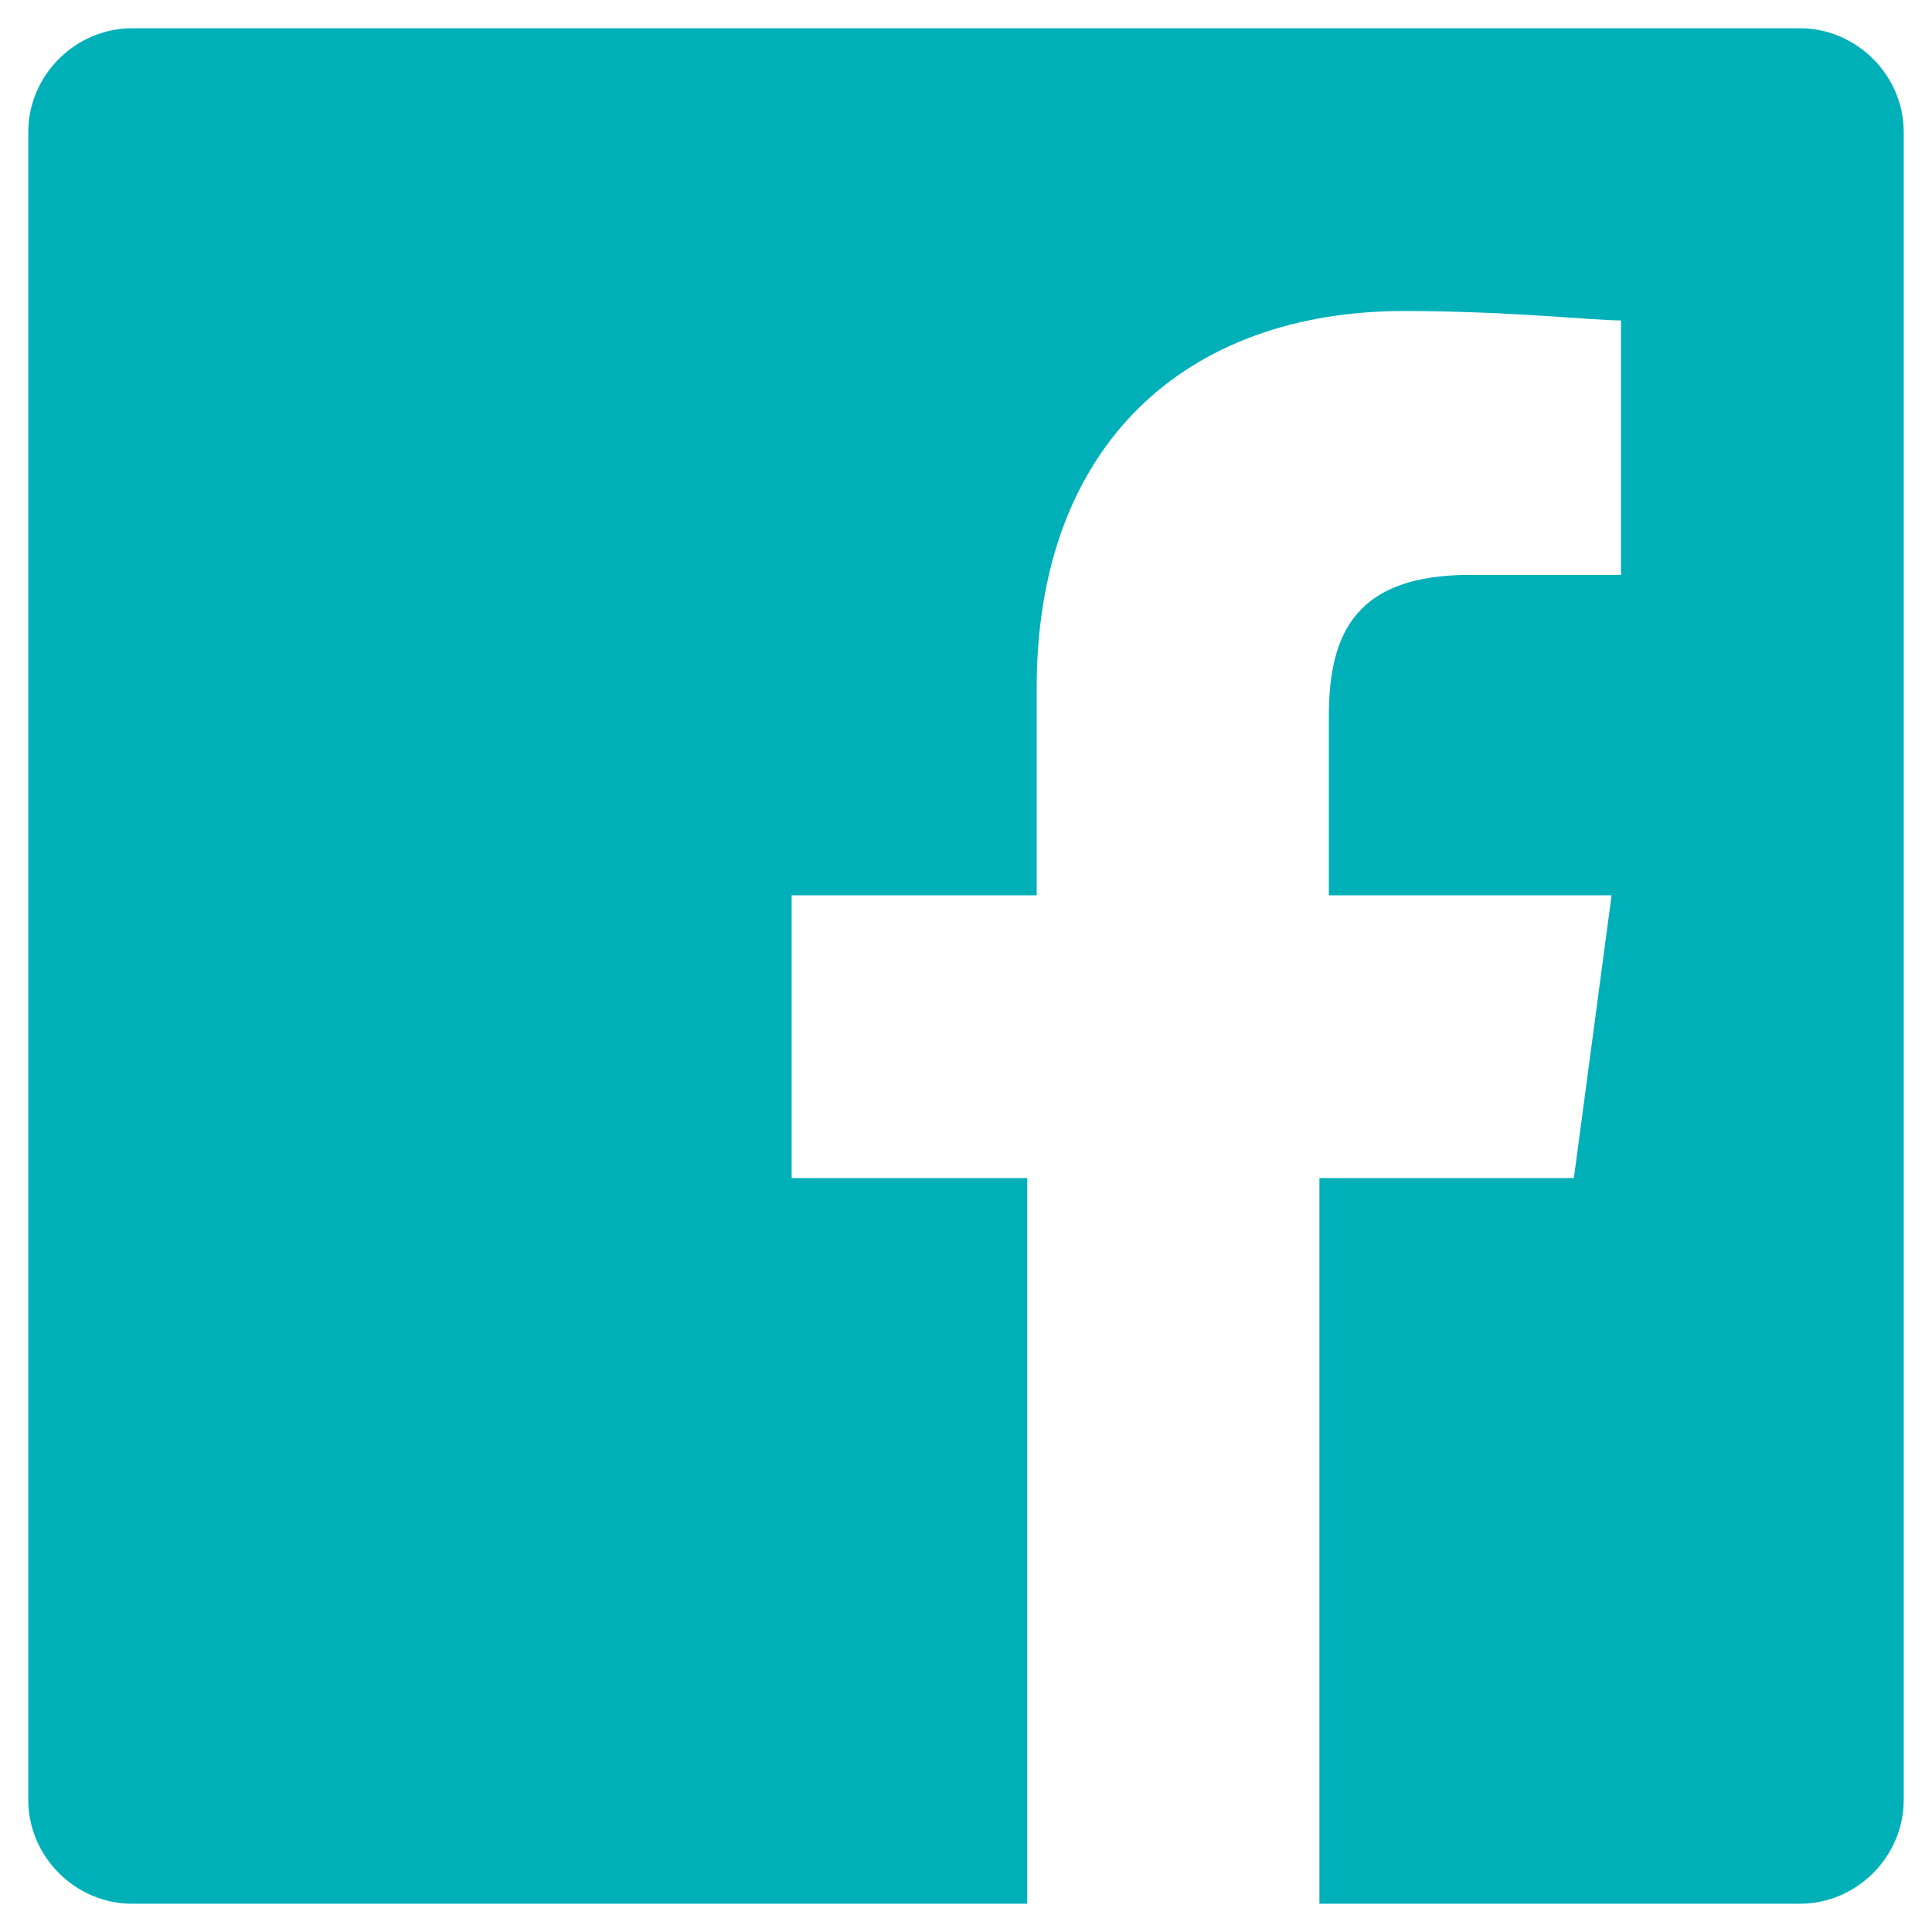
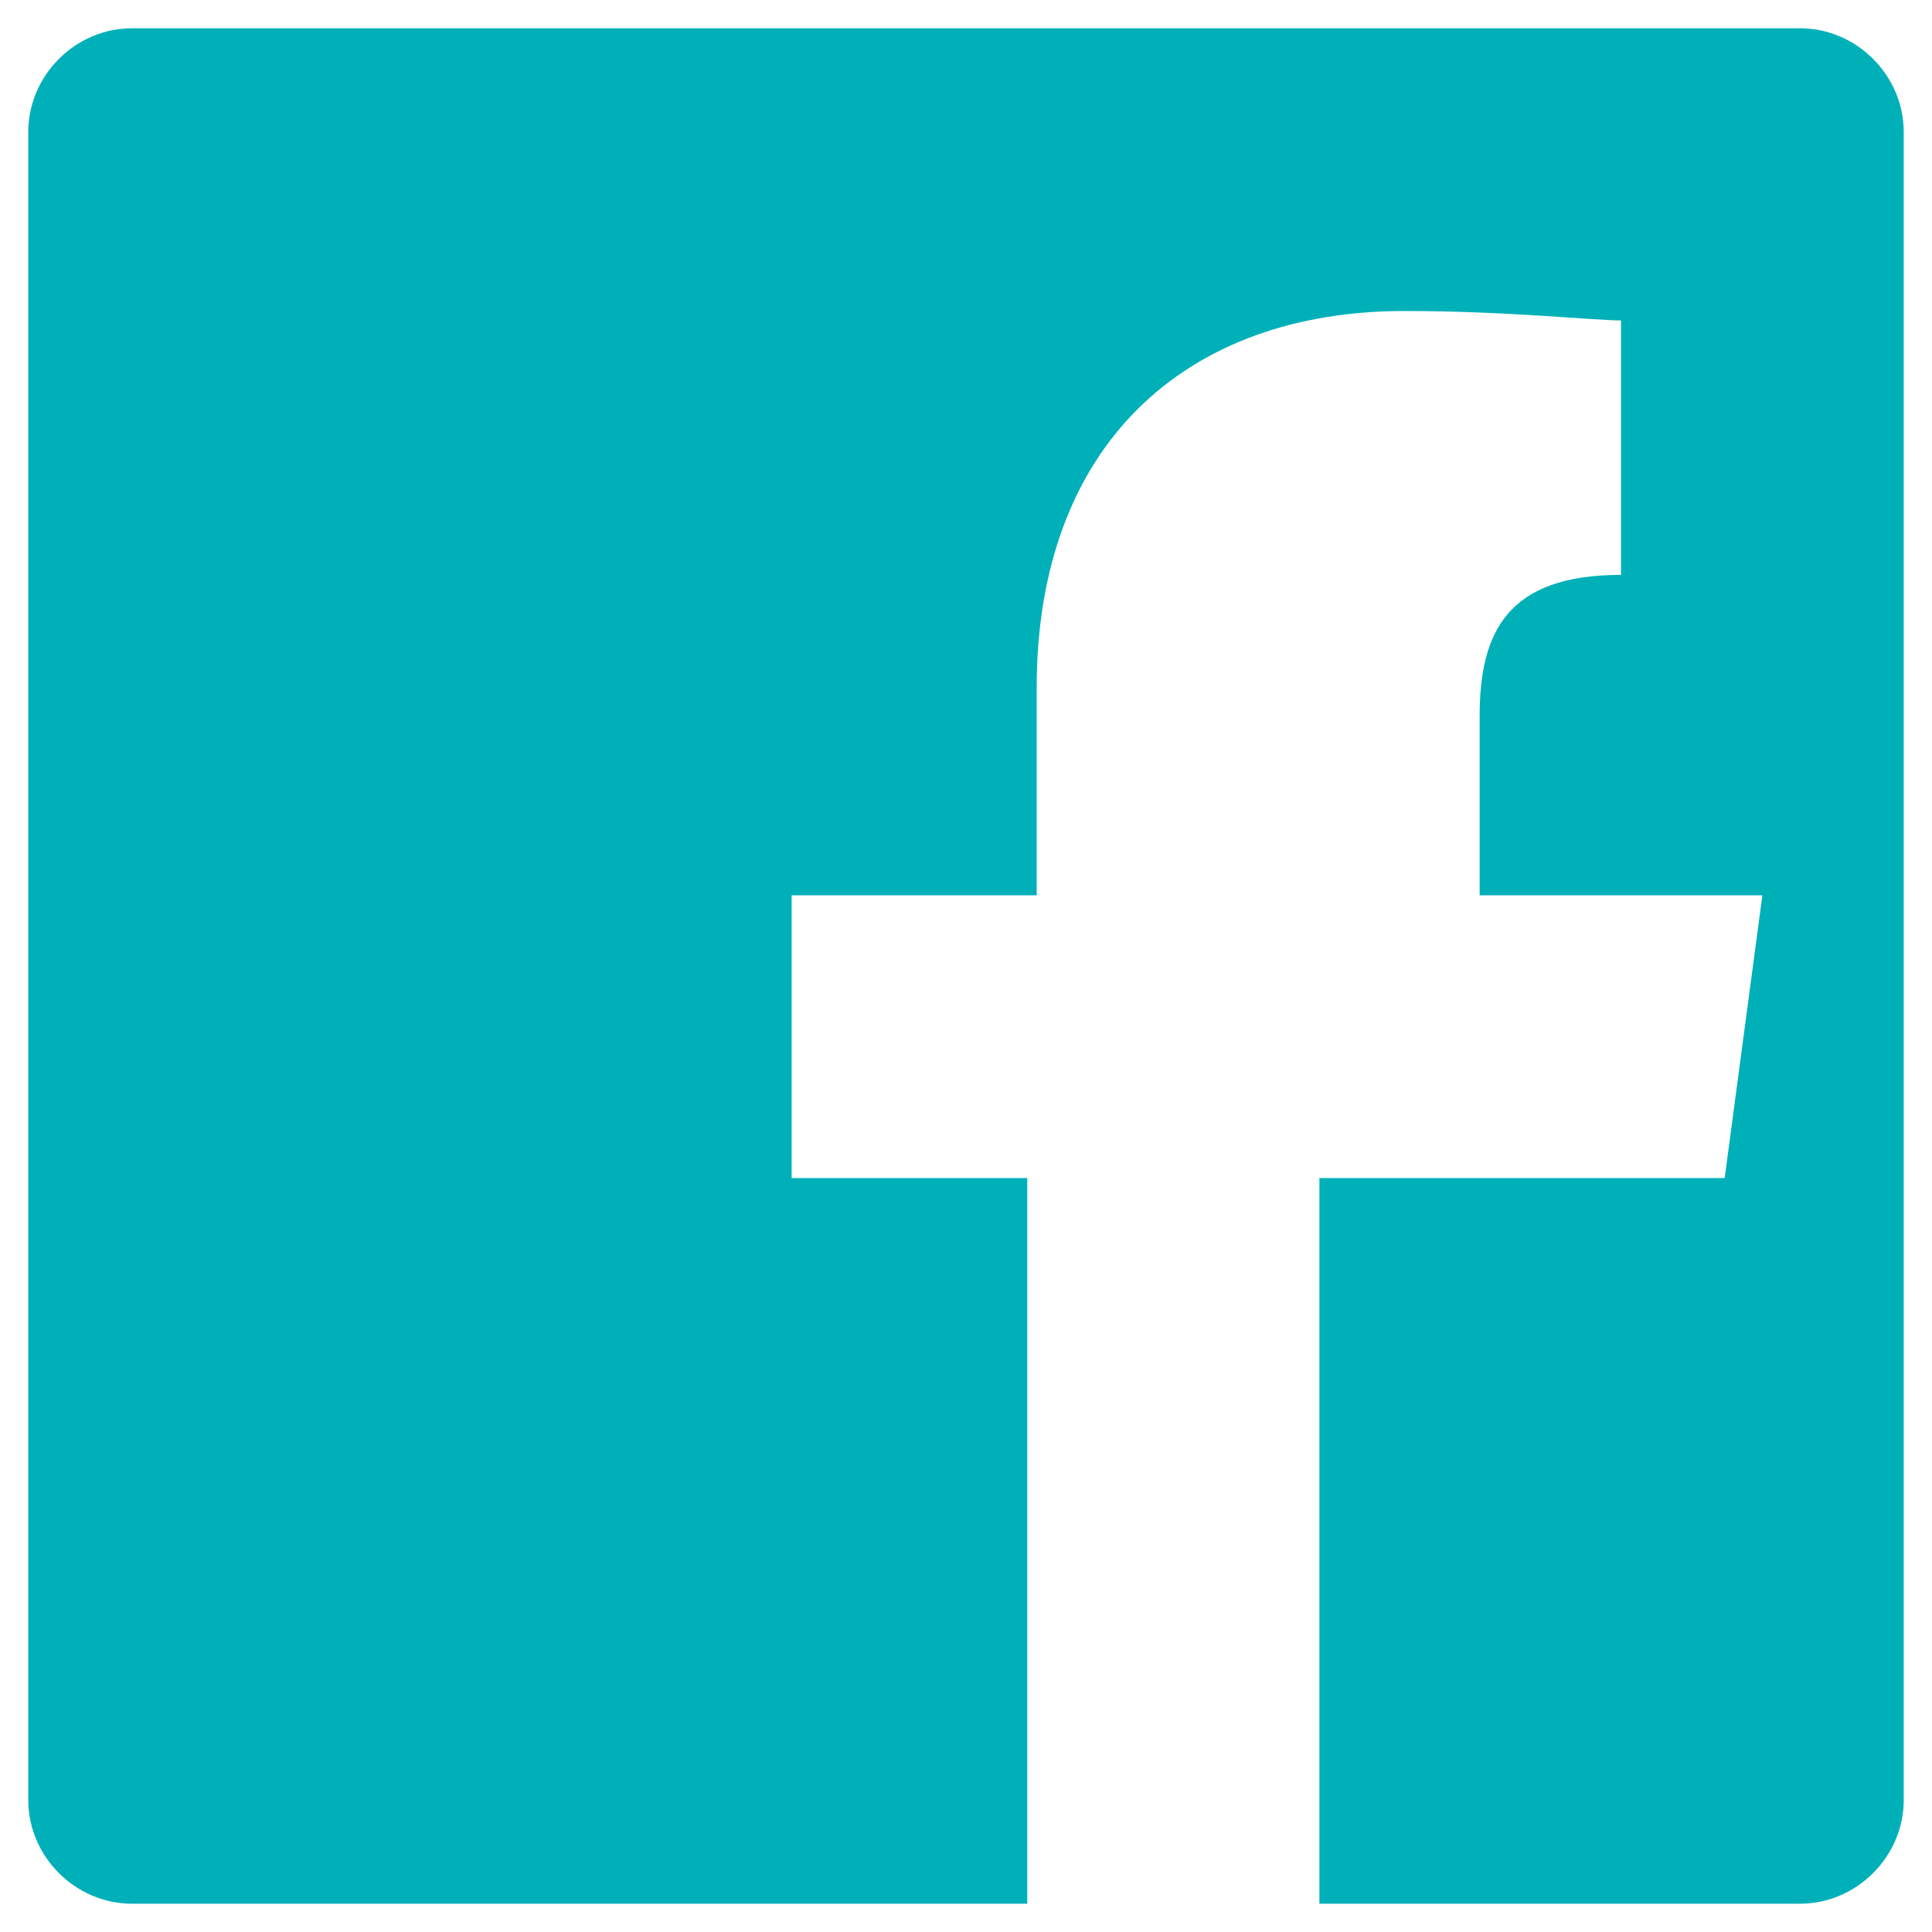
<svg xmlns="http://www.w3.org/2000/svg" version="1.1" id="Layer_1" x="0px" y="0px" viewBox="0 0 20.5 20.5" style="enable-background:new 0 0 20.5 20.5;" xml:space="preserve">
  <style type="text/css">
	.st0{fill:#00B0B9;}
</style>
-   <path class="st0" d="M19.1,0.3H1.4c-0.6,0-1.1,0.5-1.1,1.1v17.7c0,0.6,0.5,1.1,1.1,1.1h9.5v-7.7H8.4v-3h2.6V7.3c0-2.6,1.6-4,3.9-4  c1.1,0,2,0.1,2.3,0.1v2.7h-1.6c-1.2,0-1.5,0.6-1.5,1.5v1.9h3l-0.4,3H14v7.7h5.1c0.6,0,1.1-0.5,1.1-1.1V1.4  C20.2,0.8,19.7,0.3,19.1,0.3z" />
+   <path class="st0" d="M19.1,0.3H1.4c-0.6,0-1.1,0.5-1.1,1.1v17.7c0,0.6,0.5,1.1,1.1,1.1h9.5v-7.7H8.4v-3h2.6V7.3c0-2.6,1.6-4,3.9-4  c1.1,0,2,0.1,2.3,0.1v2.7c-1.2,0-1.5,0.6-1.5,1.5v1.9h3l-0.4,3H14v7.7h5.1c0.6,0,1.1-0.5,1.1-1.1V1.4  C20.2,0.8,19.7,0.3,19.1,0.3z" />
</svg>